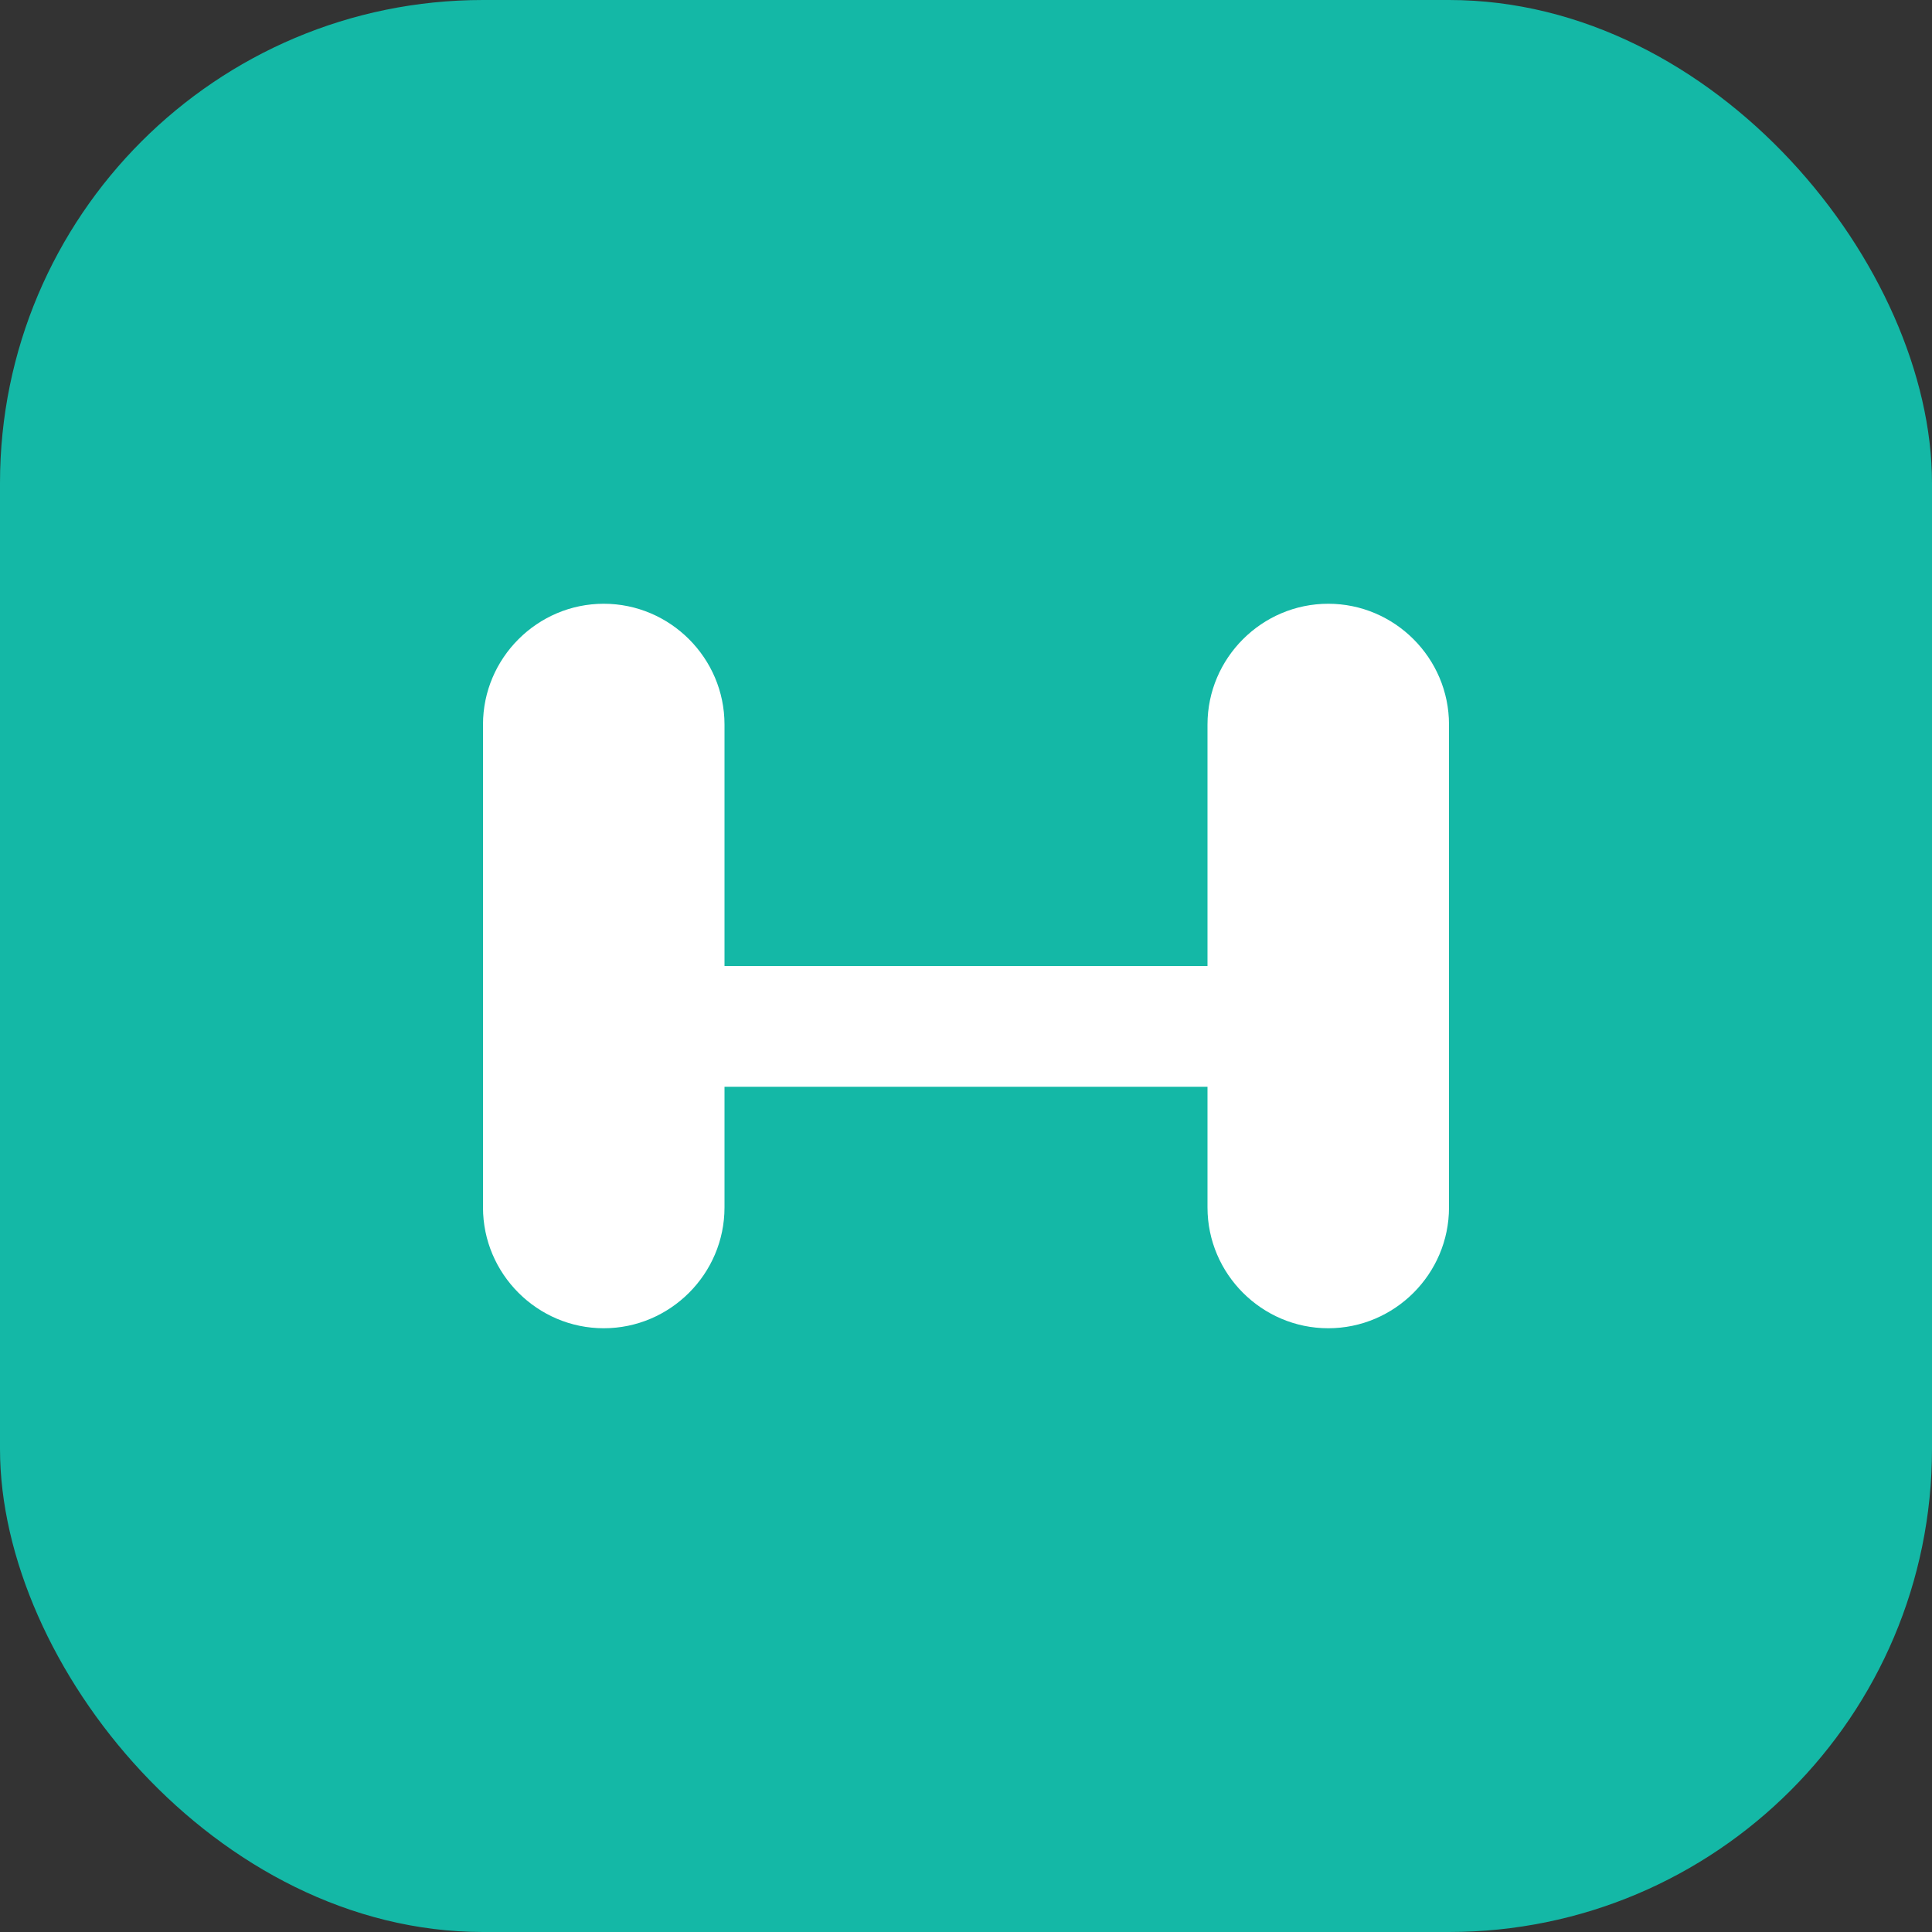
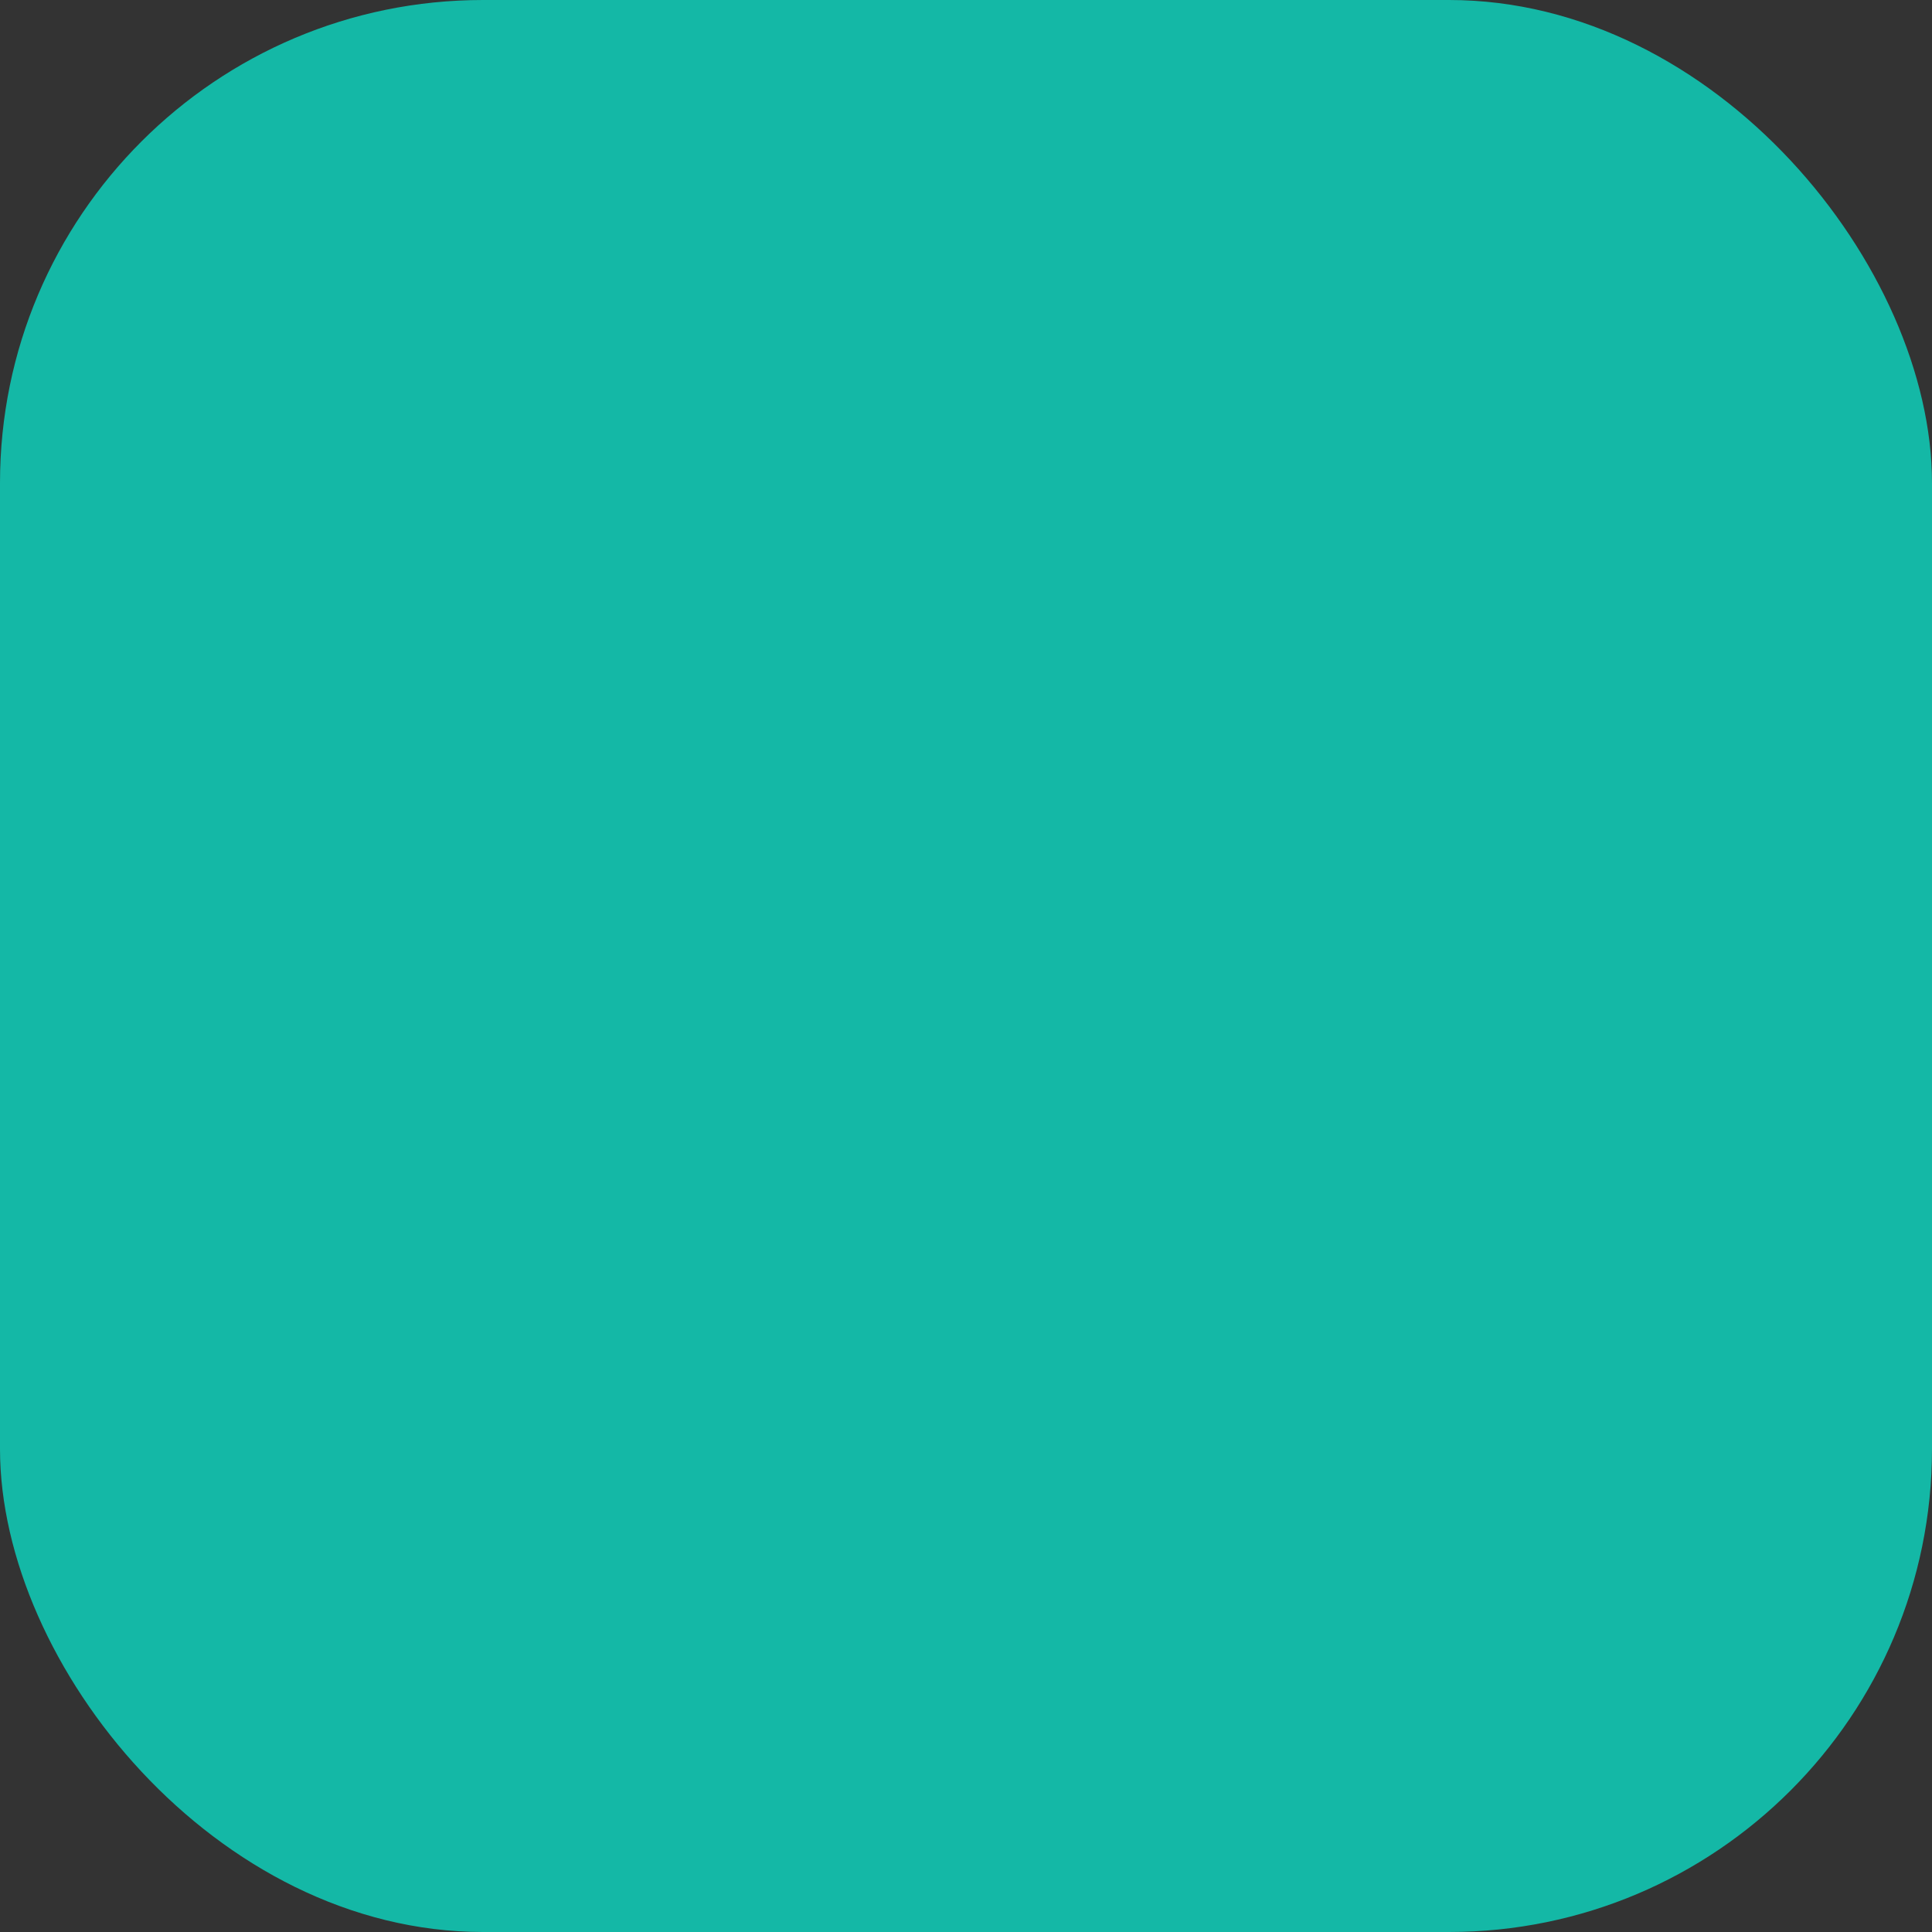
<svg xmlns="http://www.w3.org/2000/svg" width="32" height="32" viewBox="0 0 32 32" fill="none">
  <rect x="0" y="0" width="32" height="32" fill="#333333" stroke="none" />
  <rect width="32" height="32" rx="8" fill="#14B8A6" />
-   <path d="M22 10C20.9 10 20 10.9 20 12V14H12V12C12 10.9 11.1 10 10 10C8.9 10 8 10.9 8 12V20C8 21.1 8.9 22 10 22C11.1 22 12 21.1 12 20V18H20V20C20 21.1 20.9 22 22 22C23.1 22 24 21.1 24 20V12C24 10.9 23.1 10 22 10ZM20 16H12V14H20V16Z" fill="white" />
</svg>